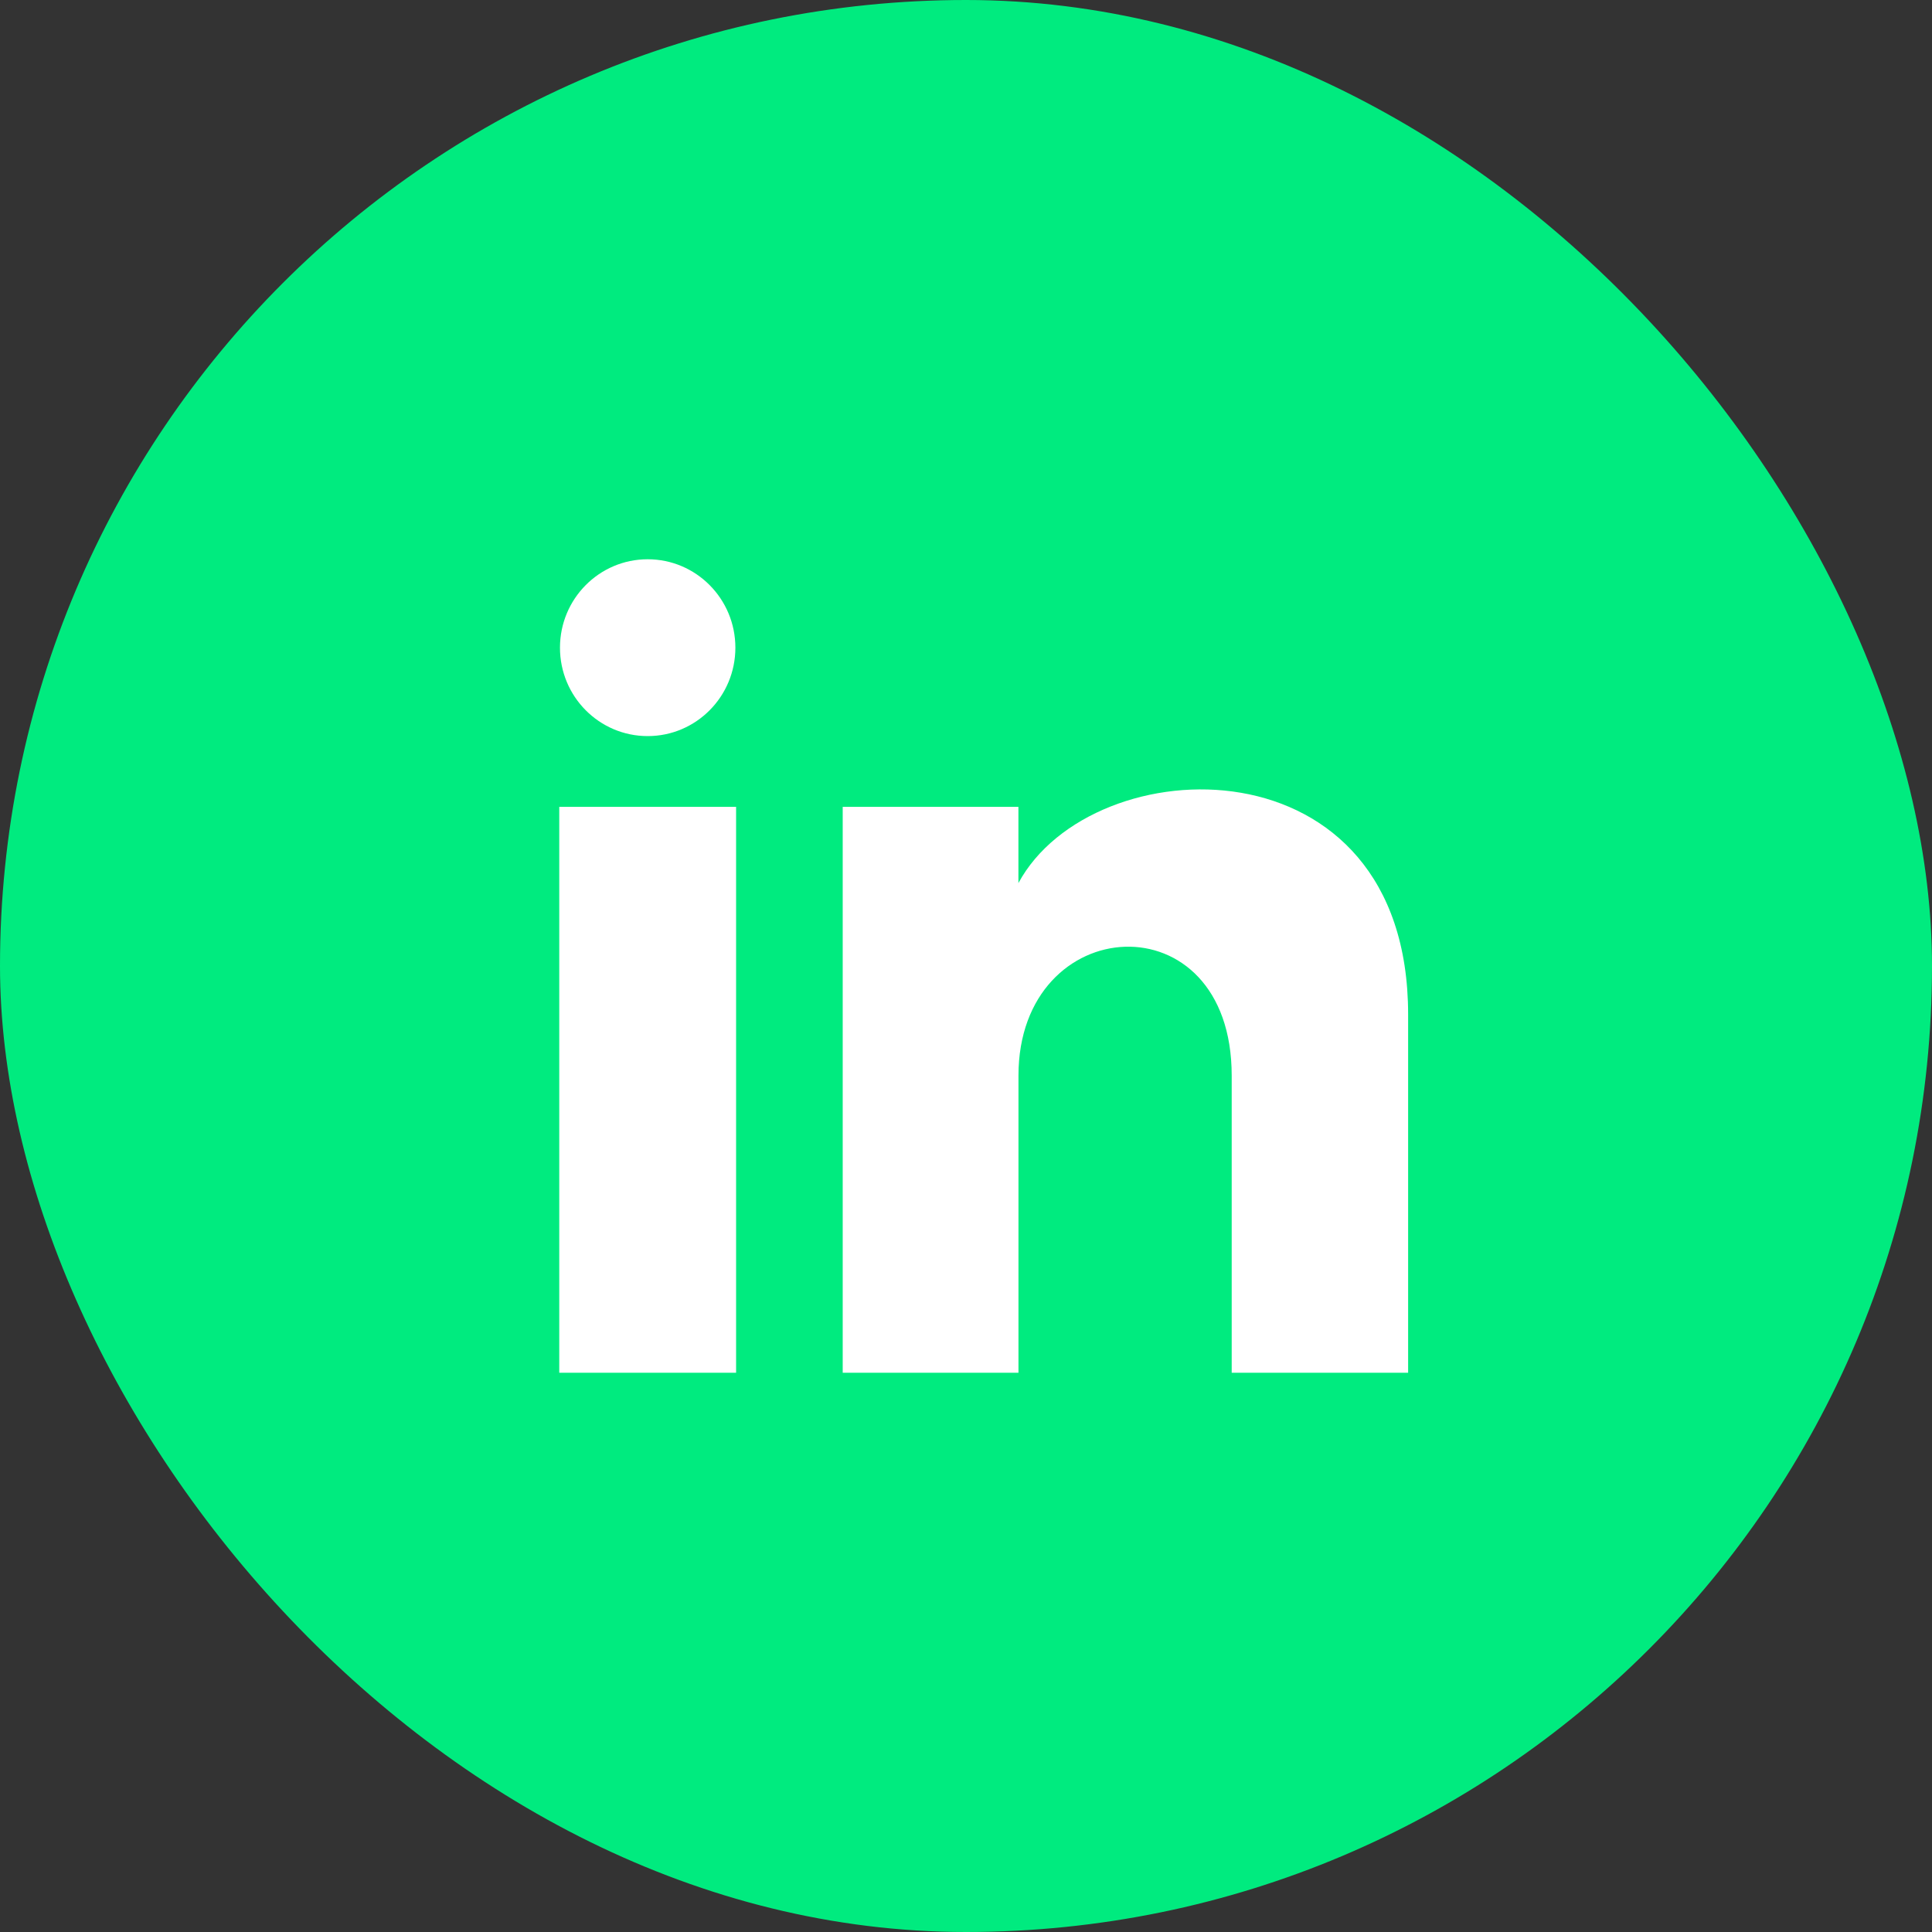
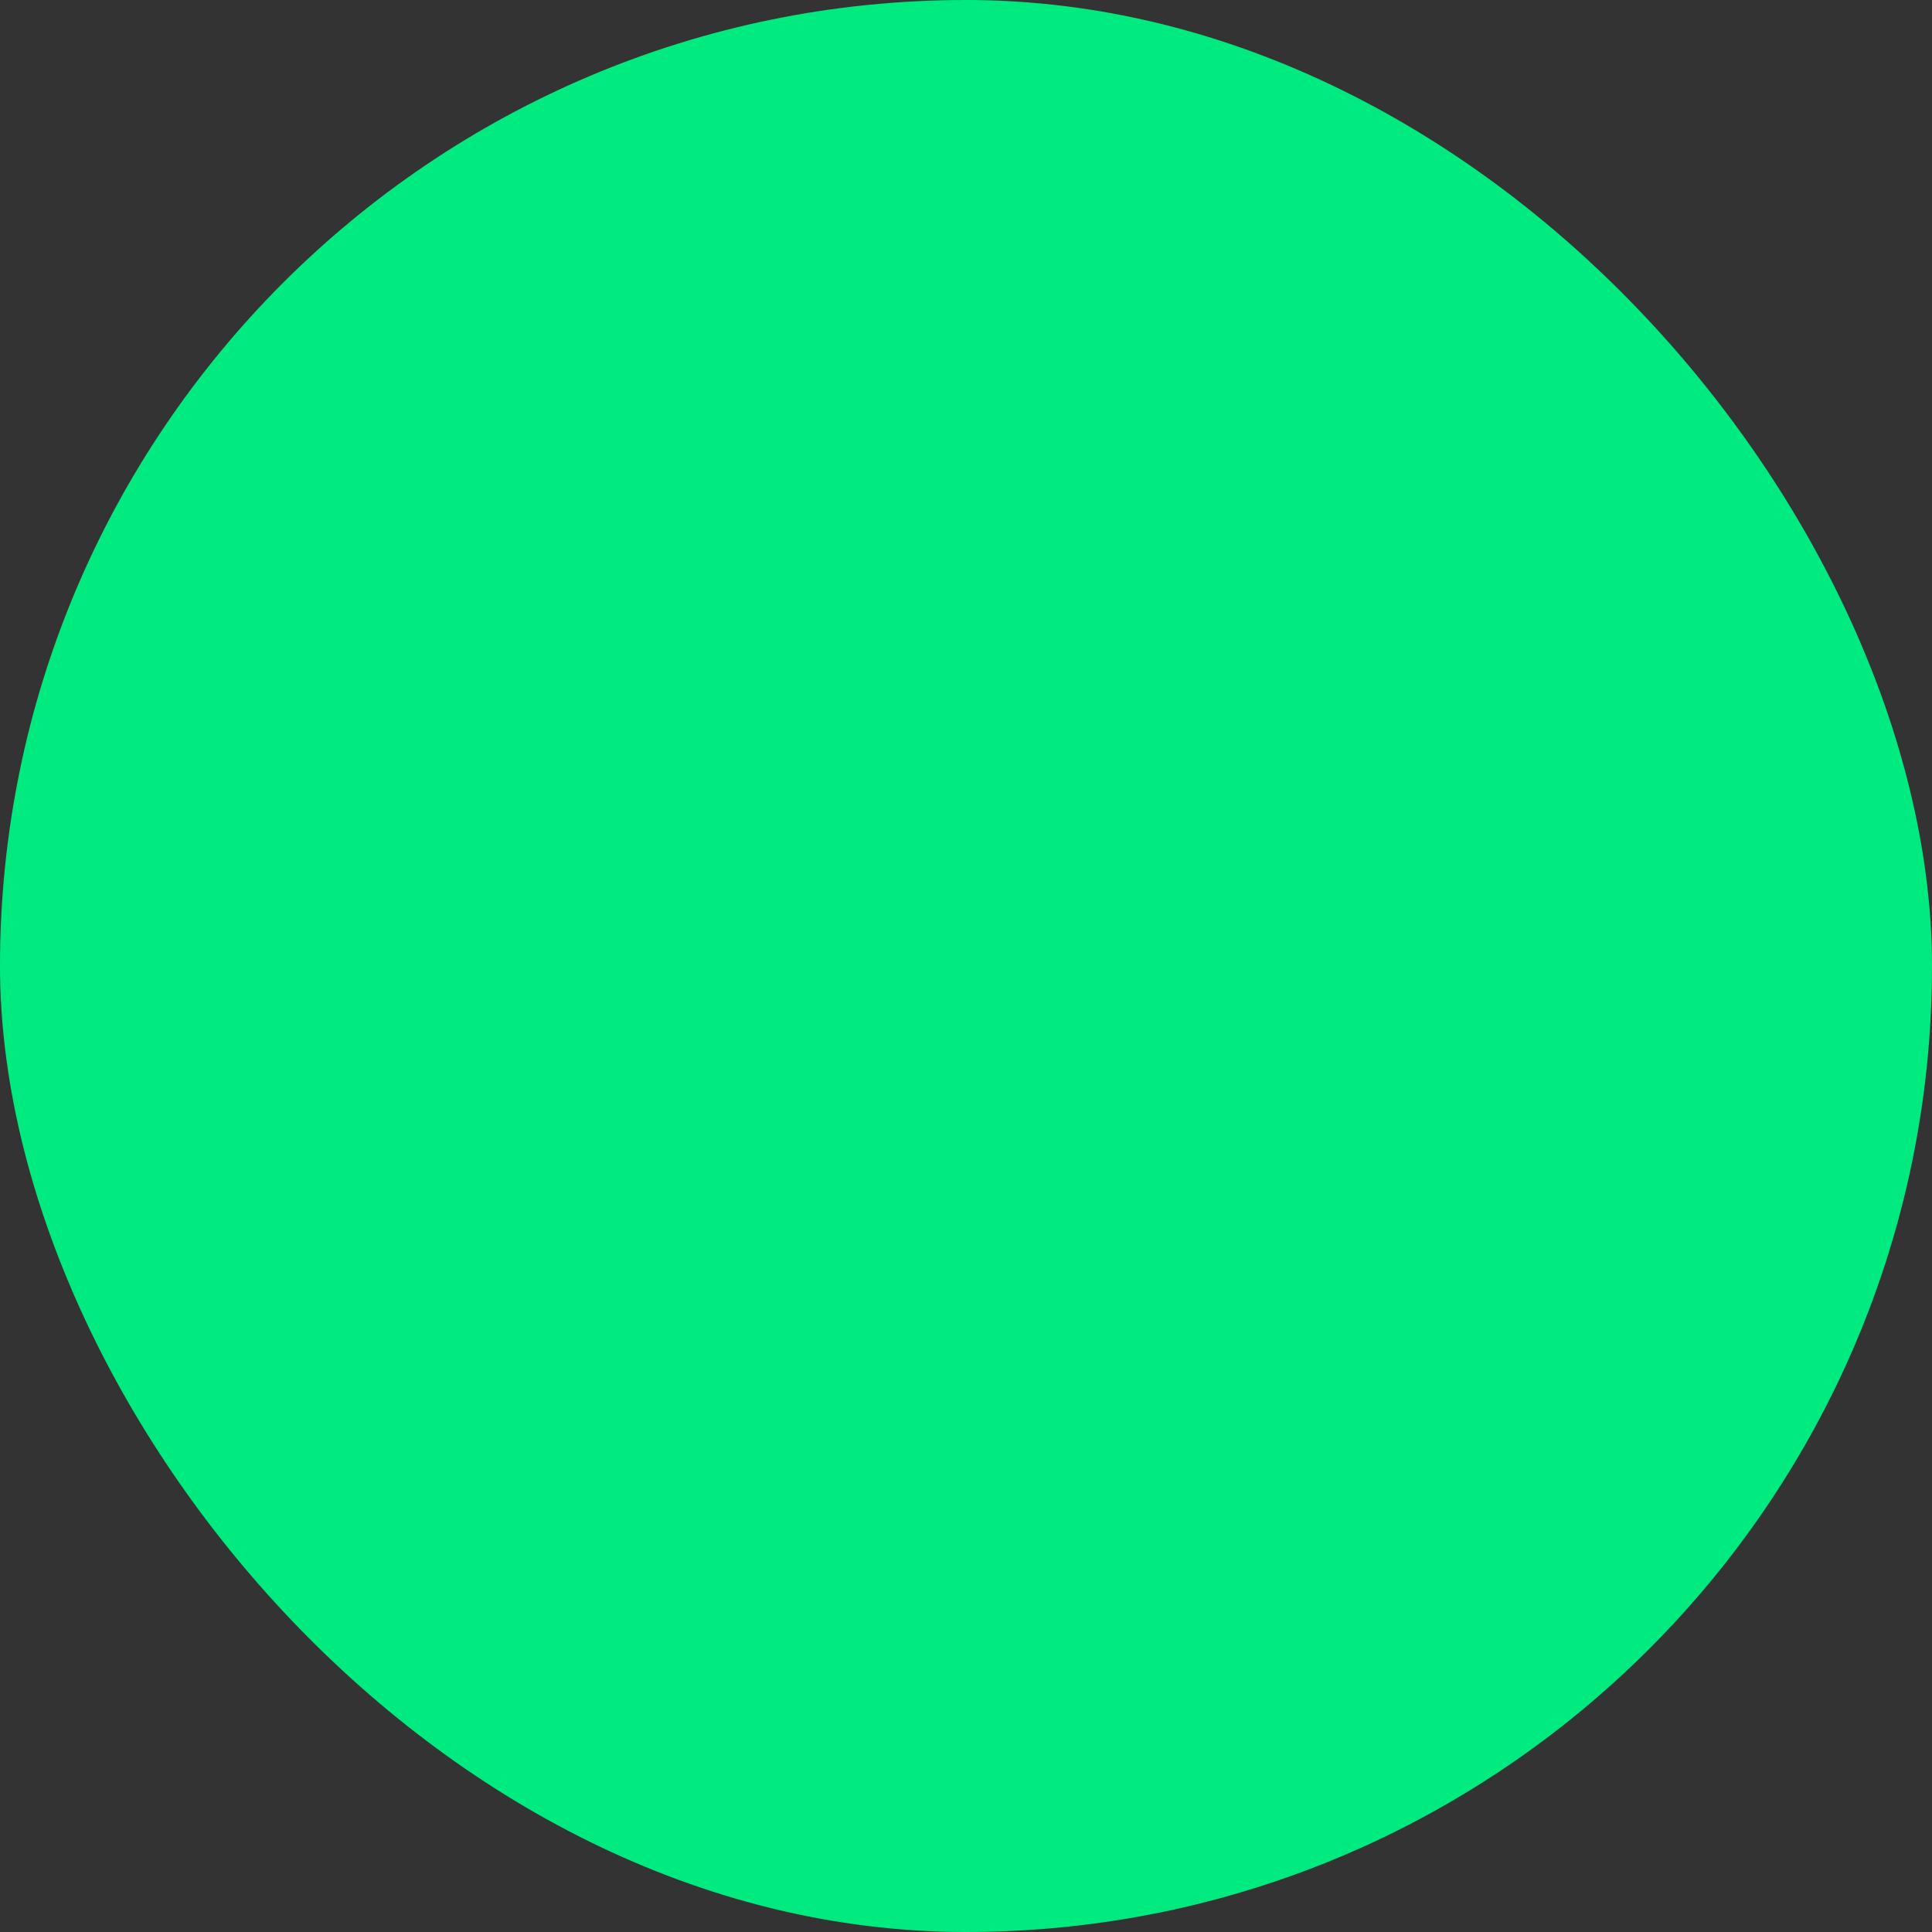
<svg xmlns="http://www.w3.org/2000/svg" width="38px" height="38px" viewBox="0 0 38 38" version="1.1">
  <rect x="0" y="0" width="38" height="38" fill="#333333" stroke="none" />
  <title>LinkedIn</title>
  <desc>Created with Sketch.</desc>
  <defs />
  <g id="About" stroke="none" stroke-width="1" fill="none" fill-rule="evenodd">
    <g transform="translate(-656, -2635)" id="Founder">
      <g transform="translate(2, 2055)">
        <g id="Social" transform="translate(554, 580)">
          <g id="LinkedIn" transform="translate(100, 0)">
            <rect id="Background" fill="#00EB7F" x="0" y="0" width="38" height="38" rx="19" />
-             <path d="M14.464,12.739 C14.464,13.7 13.692,14.478 12.739,14.478 C11.786,14.478 11.014,13.7 11.014,12.739 C11.014,11.779 11.786,11 12.739,11 C13.692,11 14.464,11.779 14.464,12.739 Z M14.478,15.87 L11,15.87 L11,27 L14.478,27 L14.478,15.87 Z M20.031,15.87 L16.575,15.87 L16.575,27 L20.032,27 L20.032,21.157 C20.032,17.909 24.226,17.643 24.226,21.157 L24.226,27 L27.696,27 L27.696,19.952 C27.696,14.471 21.489,14.67 20.031,17.369 L20.031,15.87 Z" fill="#FFFFFF" fill-rule="nonzero" />
          </g>
        </g>
      </g>
    </g>
  </g>
</svg>